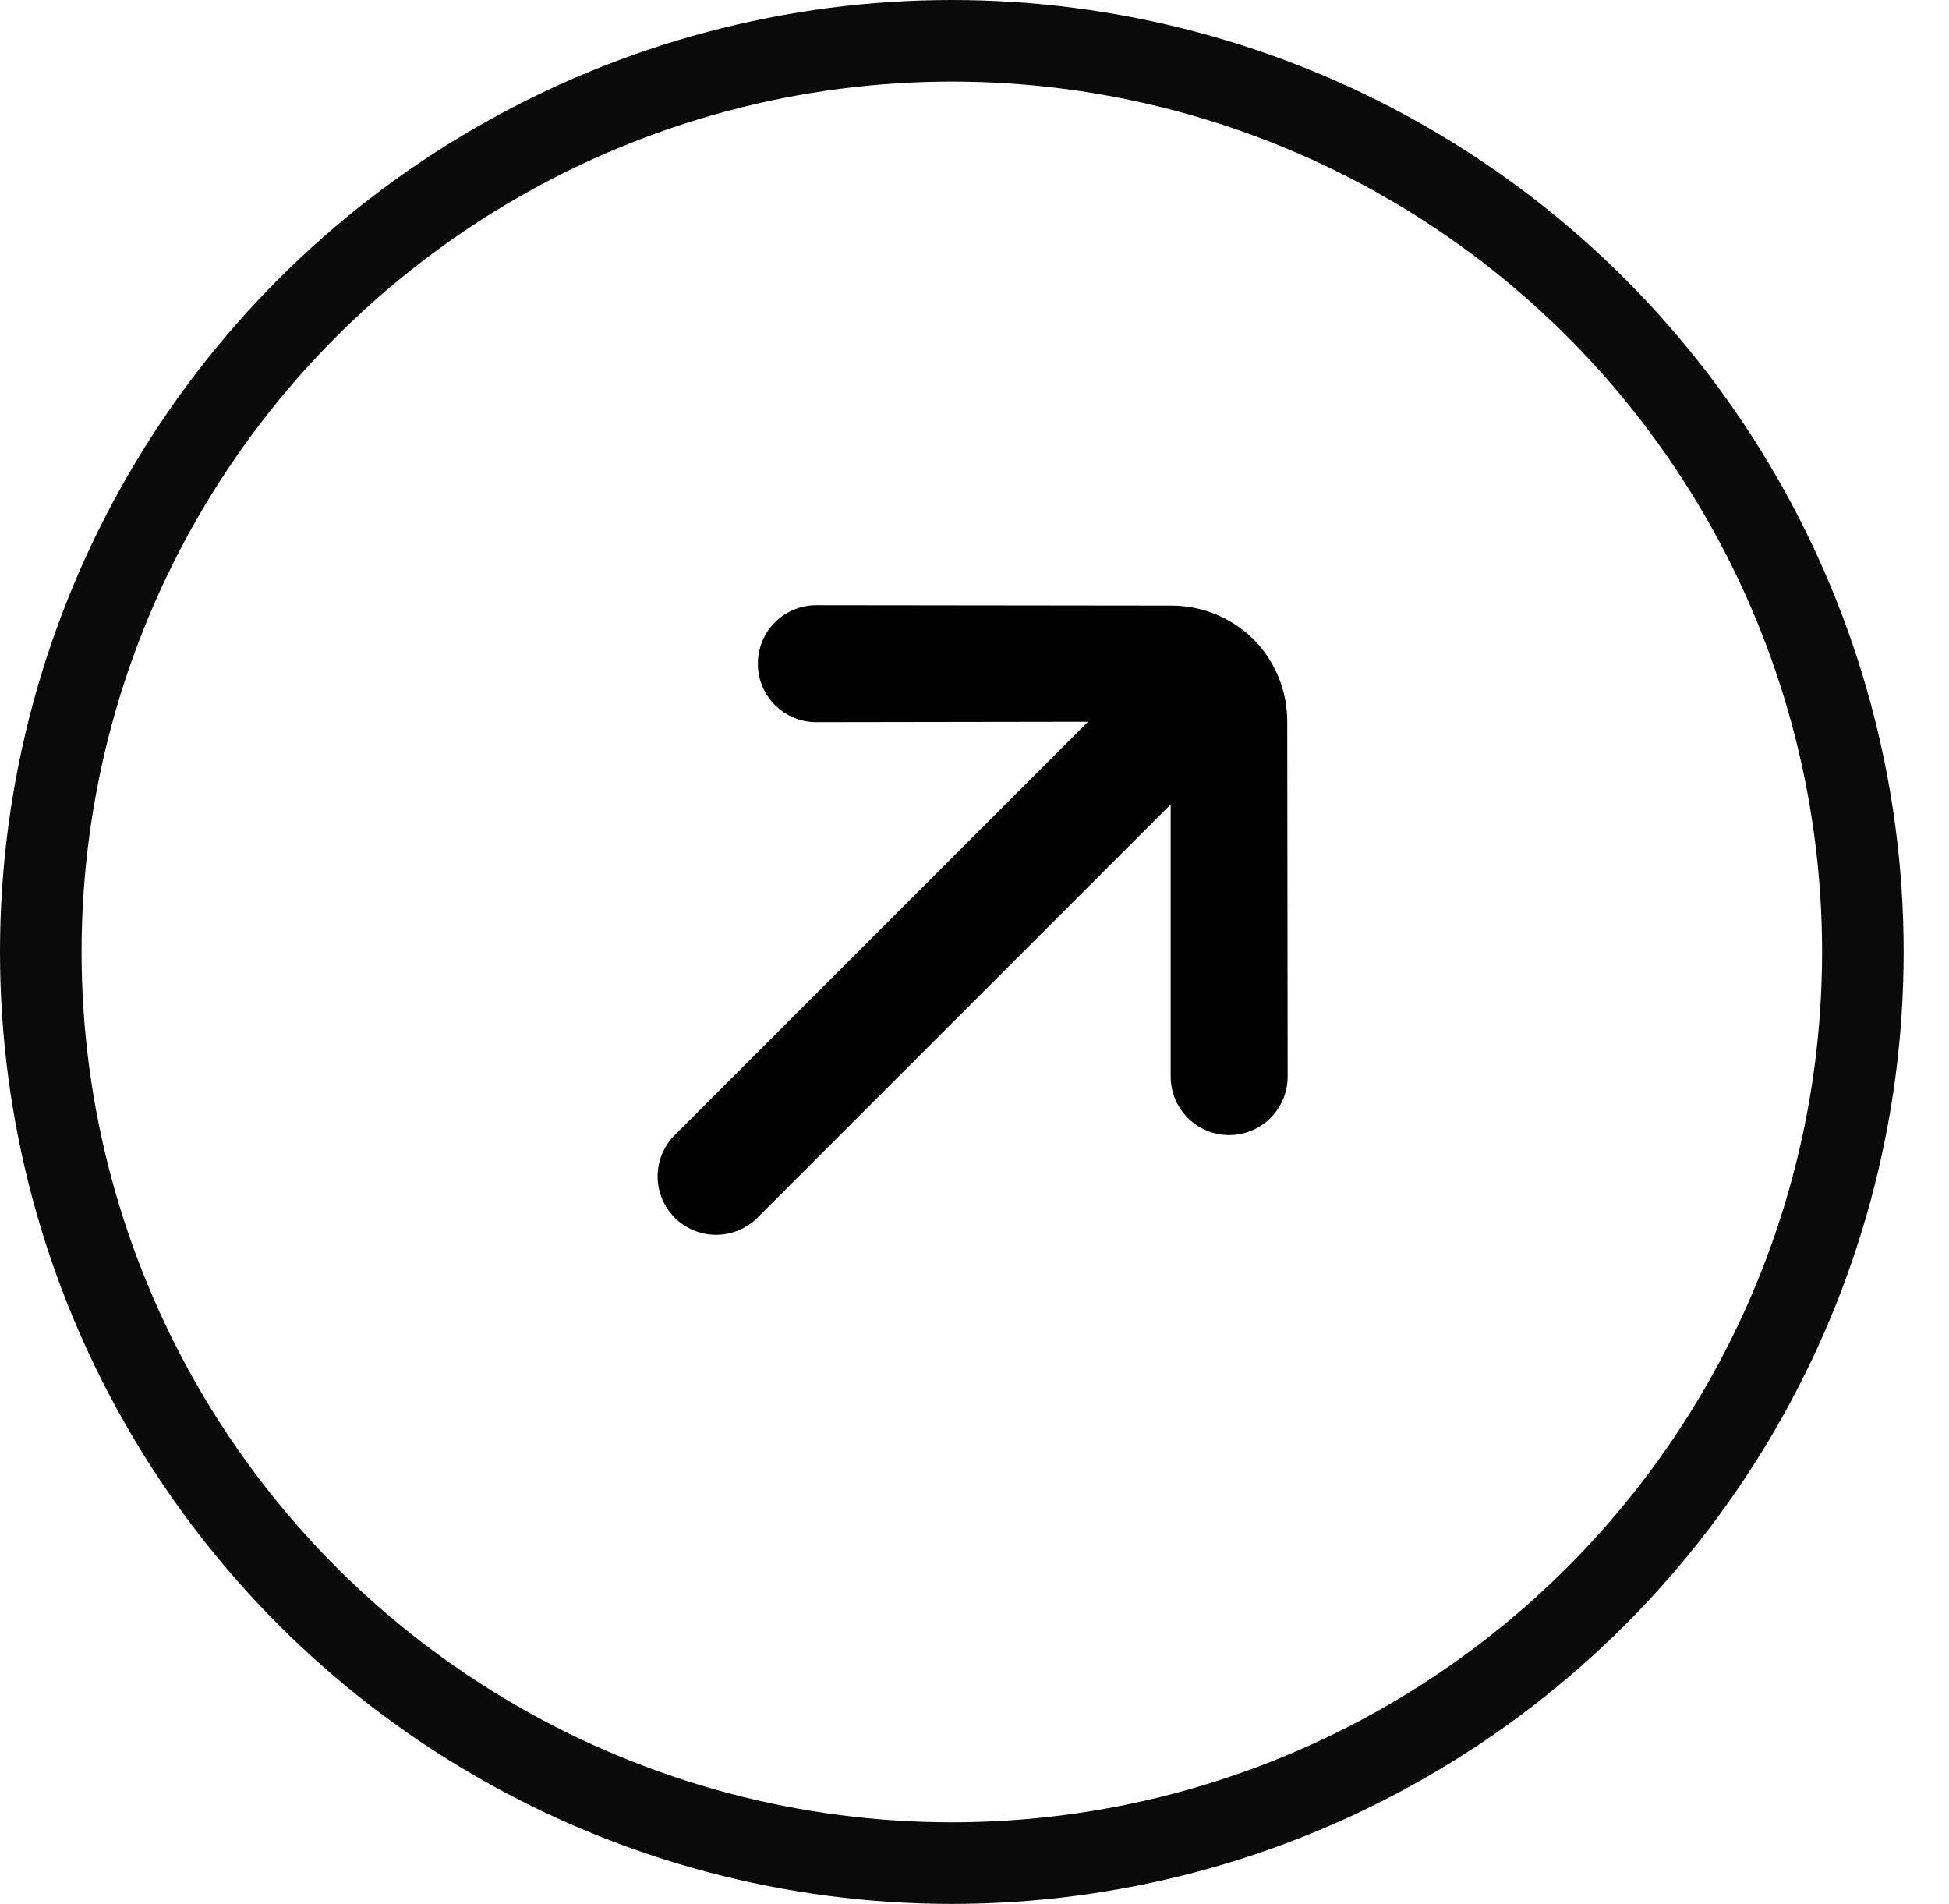
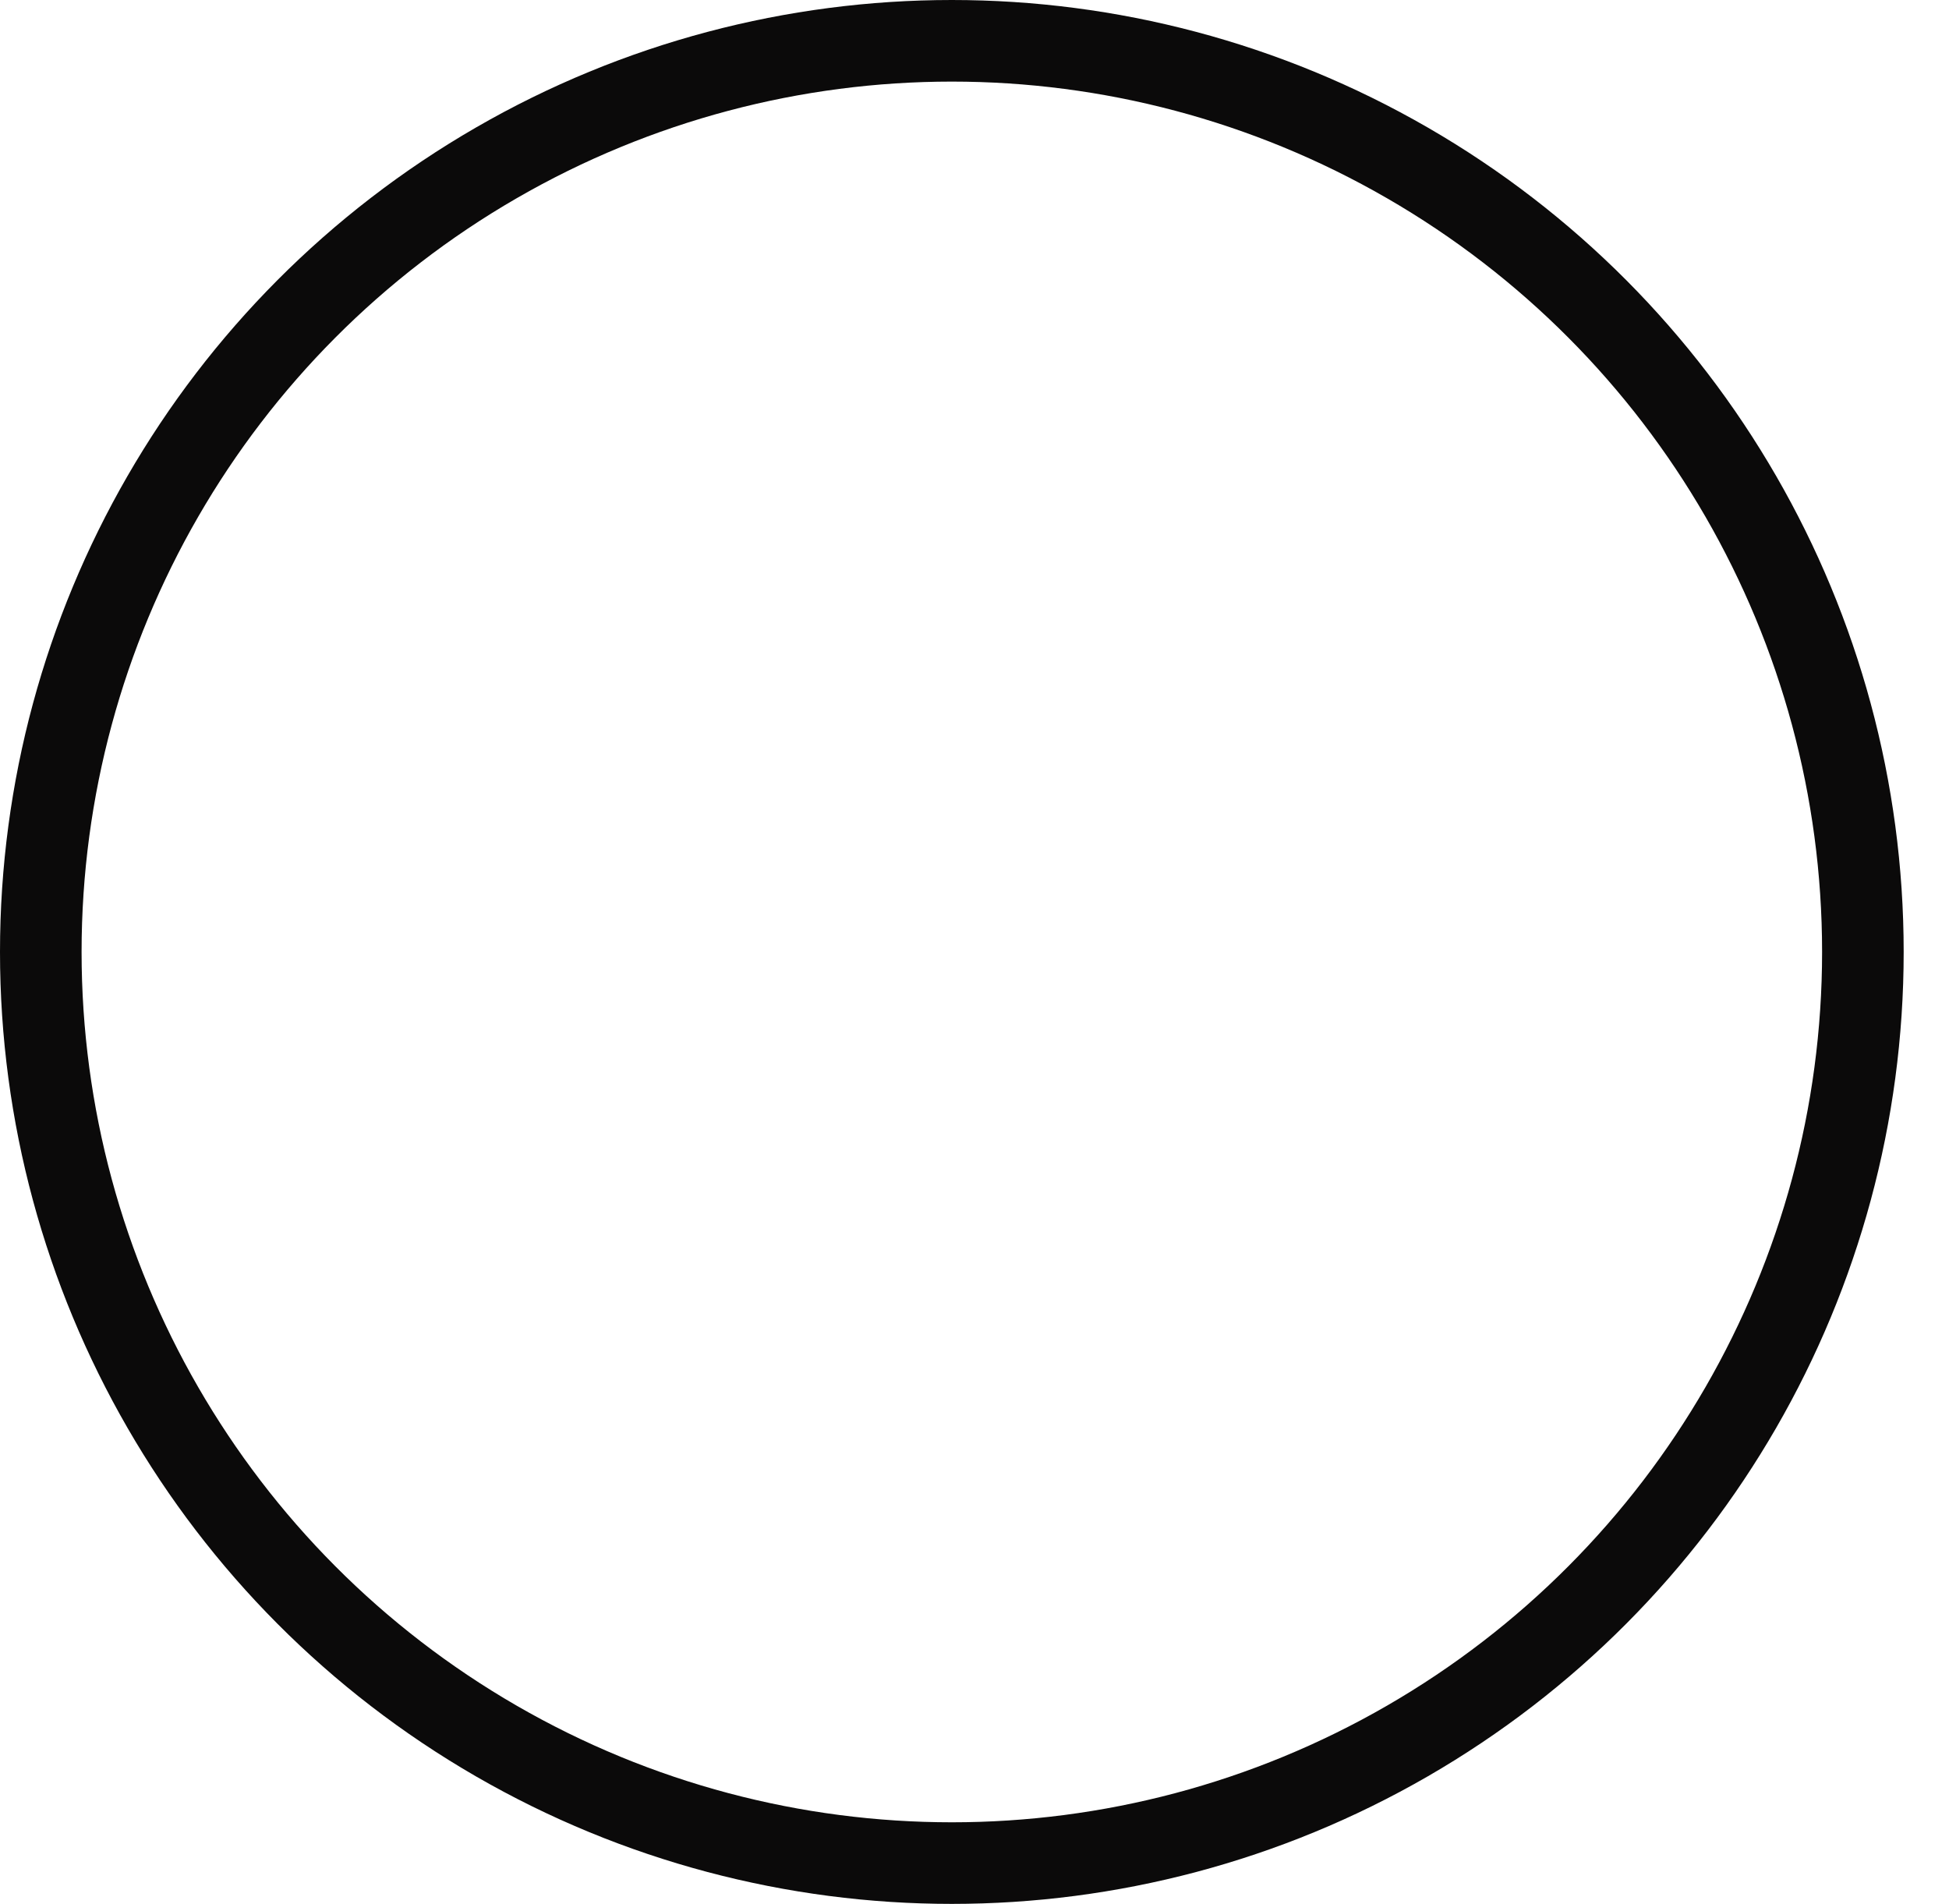
<svg xmlns="http://www.w3.org/2000/svg" width="43" height="42" viewBox="0 0 43 42" fill="none">
  <circle cx="21" cy="21" r="20.1" stroke="#0B0A0A" stroke-width="1.8" />
-   <path d="M27.652 14.099C27.168 13.623 26.516 13.358 25.838 13.36L18.005 13.351C17.665 13.352 17.338 13.488 17.097 13.729C16.857 13.97 16.721 14.296 16.72 14.637C16.719 14.807 16.752 14.976 16.817 15.133C16.882 15.29 16.977 15.433 17.097 15.554C17.218 15.674 17.361 15.77 17.518 15.834C17.676 15.899 17.844 15.932 18.015 15.931L24.005 15.922L14.887 25.04C14.645 25.282 14.509 25.61 14.509 25.952C14.509 26.294 14.645 26.622 14.887 26.864C15.129 27.105 15.457 27.241 15.799 27.241C16.141 27.241 16.469 27.105 16.711 26.864L25.828 17.746L25.828 23.745C25.827 24.087 25.962 24.416 26.203 24.659C26.444 24.902 26.772 25.039 27.114 25.04C27.456 25.041 27.785 24.907 28.028 24.665C28.27 24.424 28.408 24.097 28.409 23.755L28.4 15.922C28.402 15.239 28.133 14.584 27.652 14.099Z" fill="black" />
</svg>